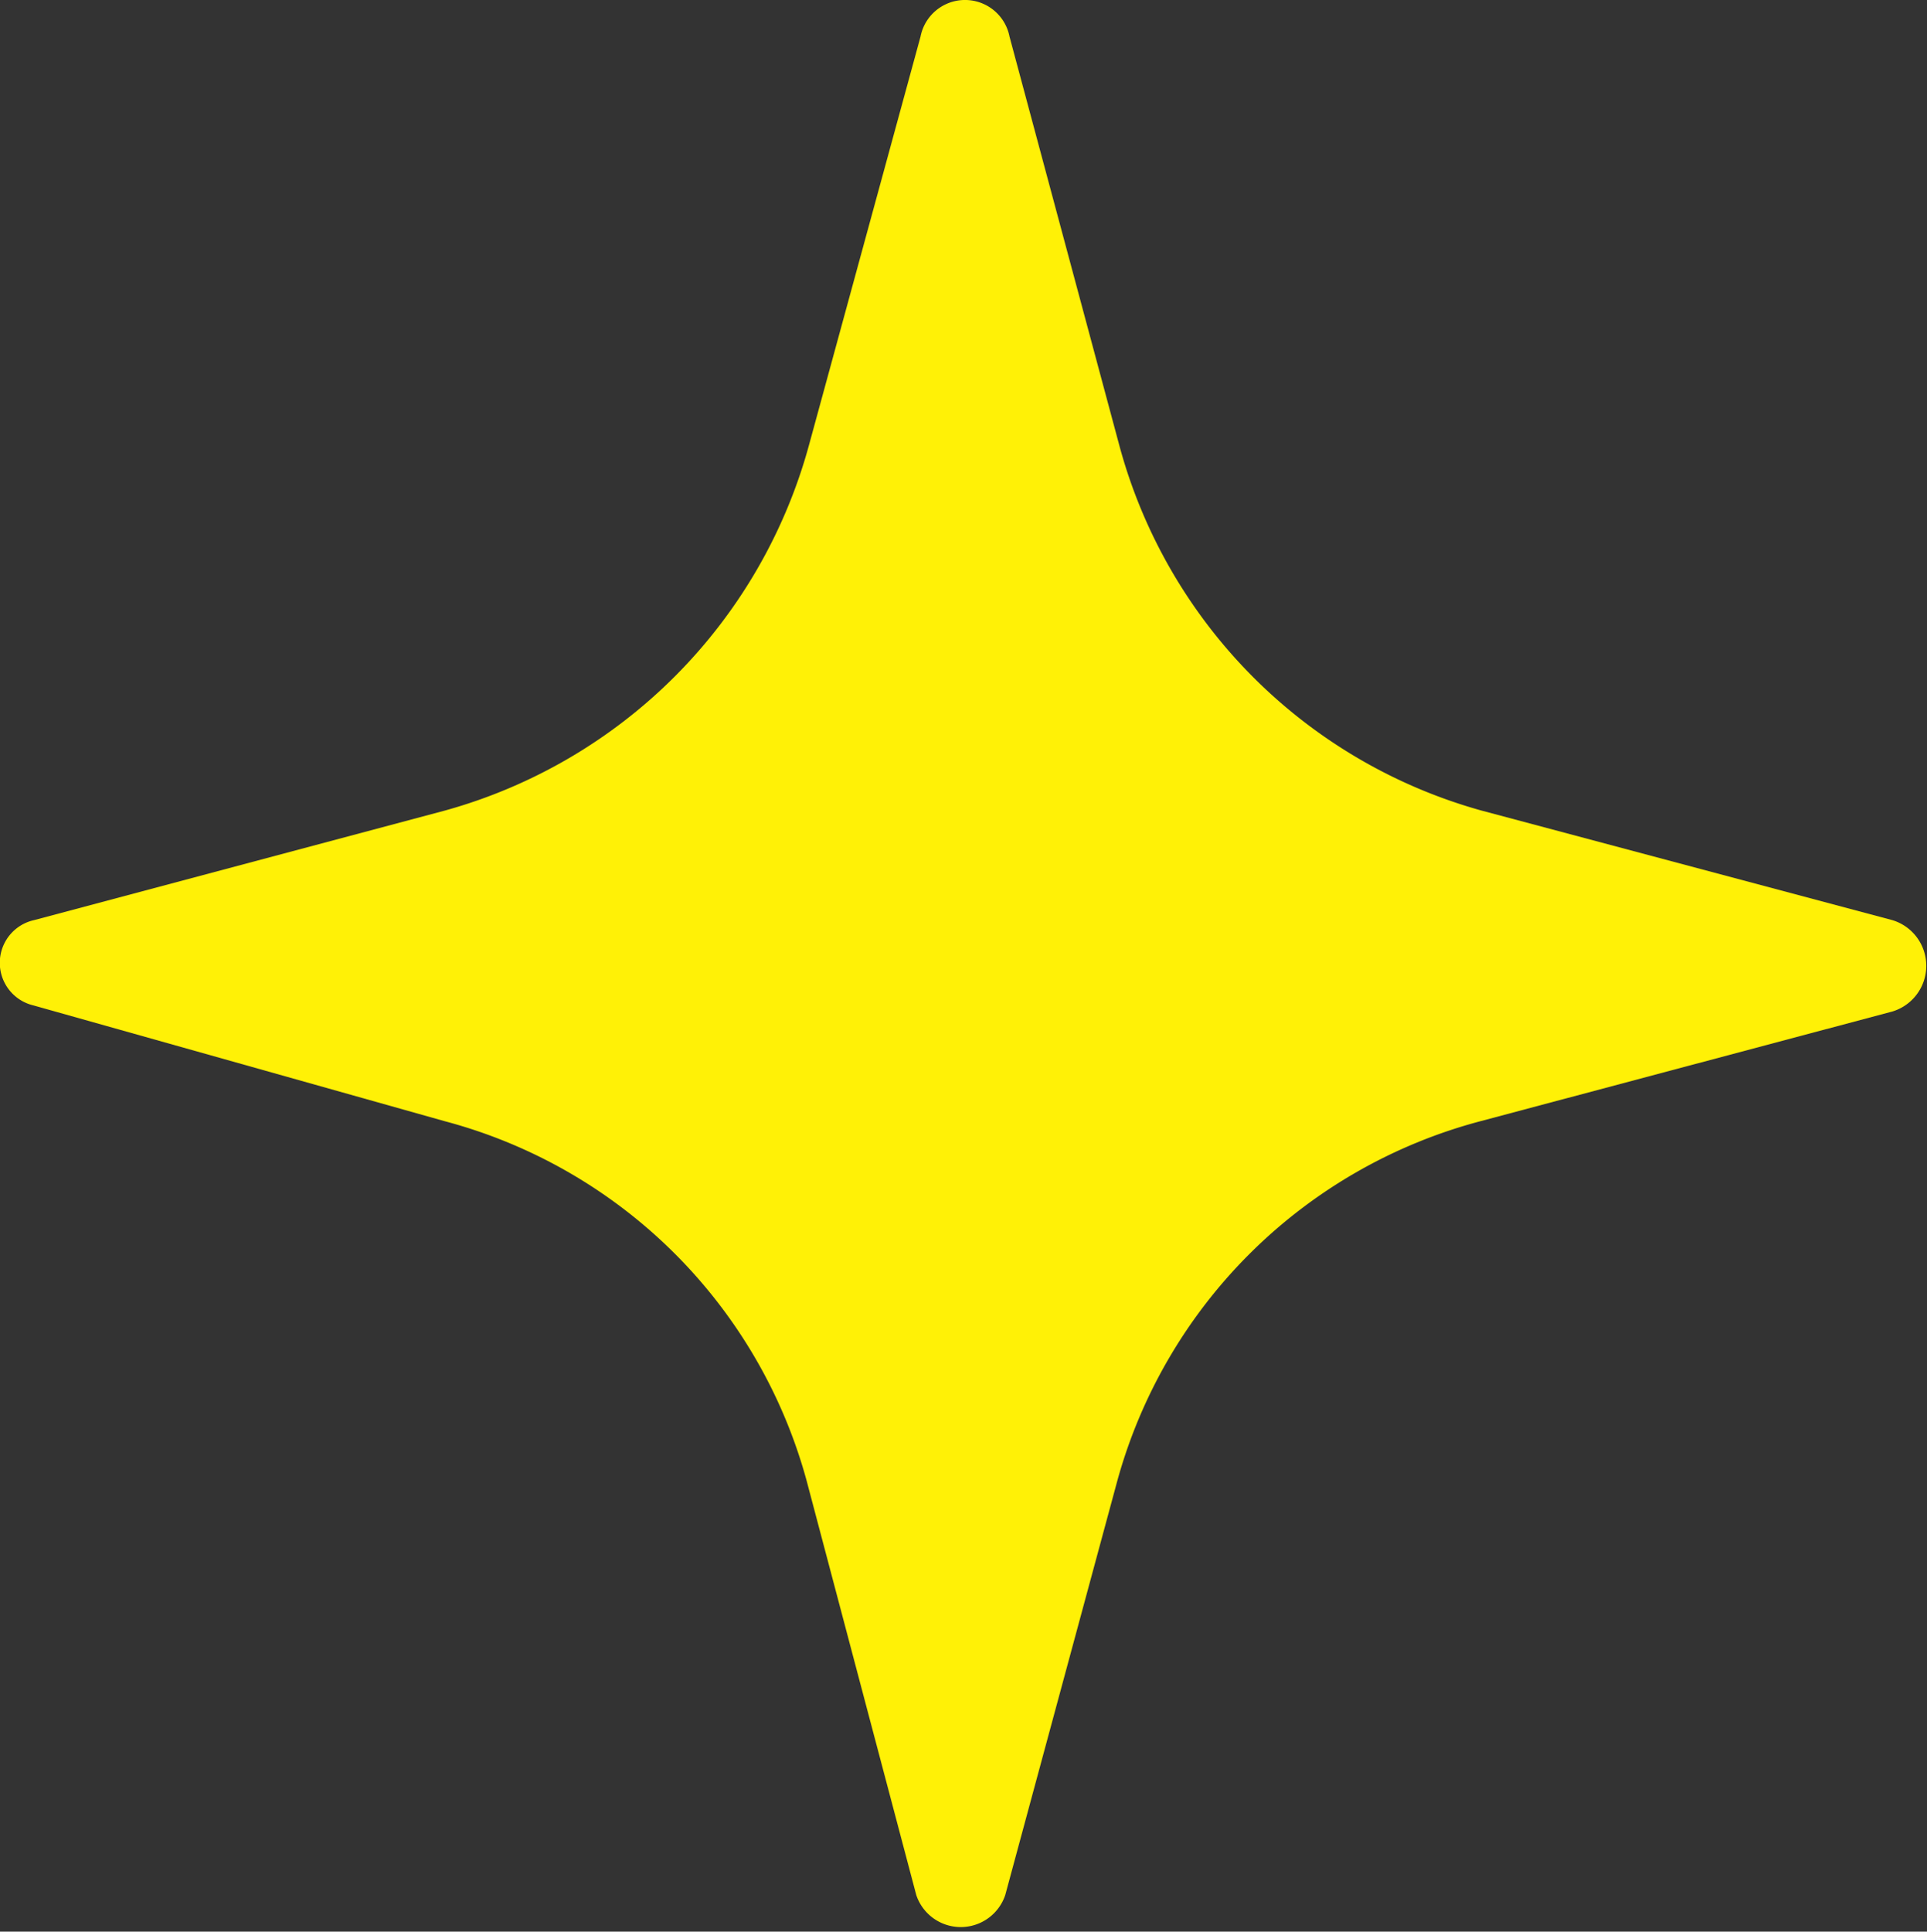
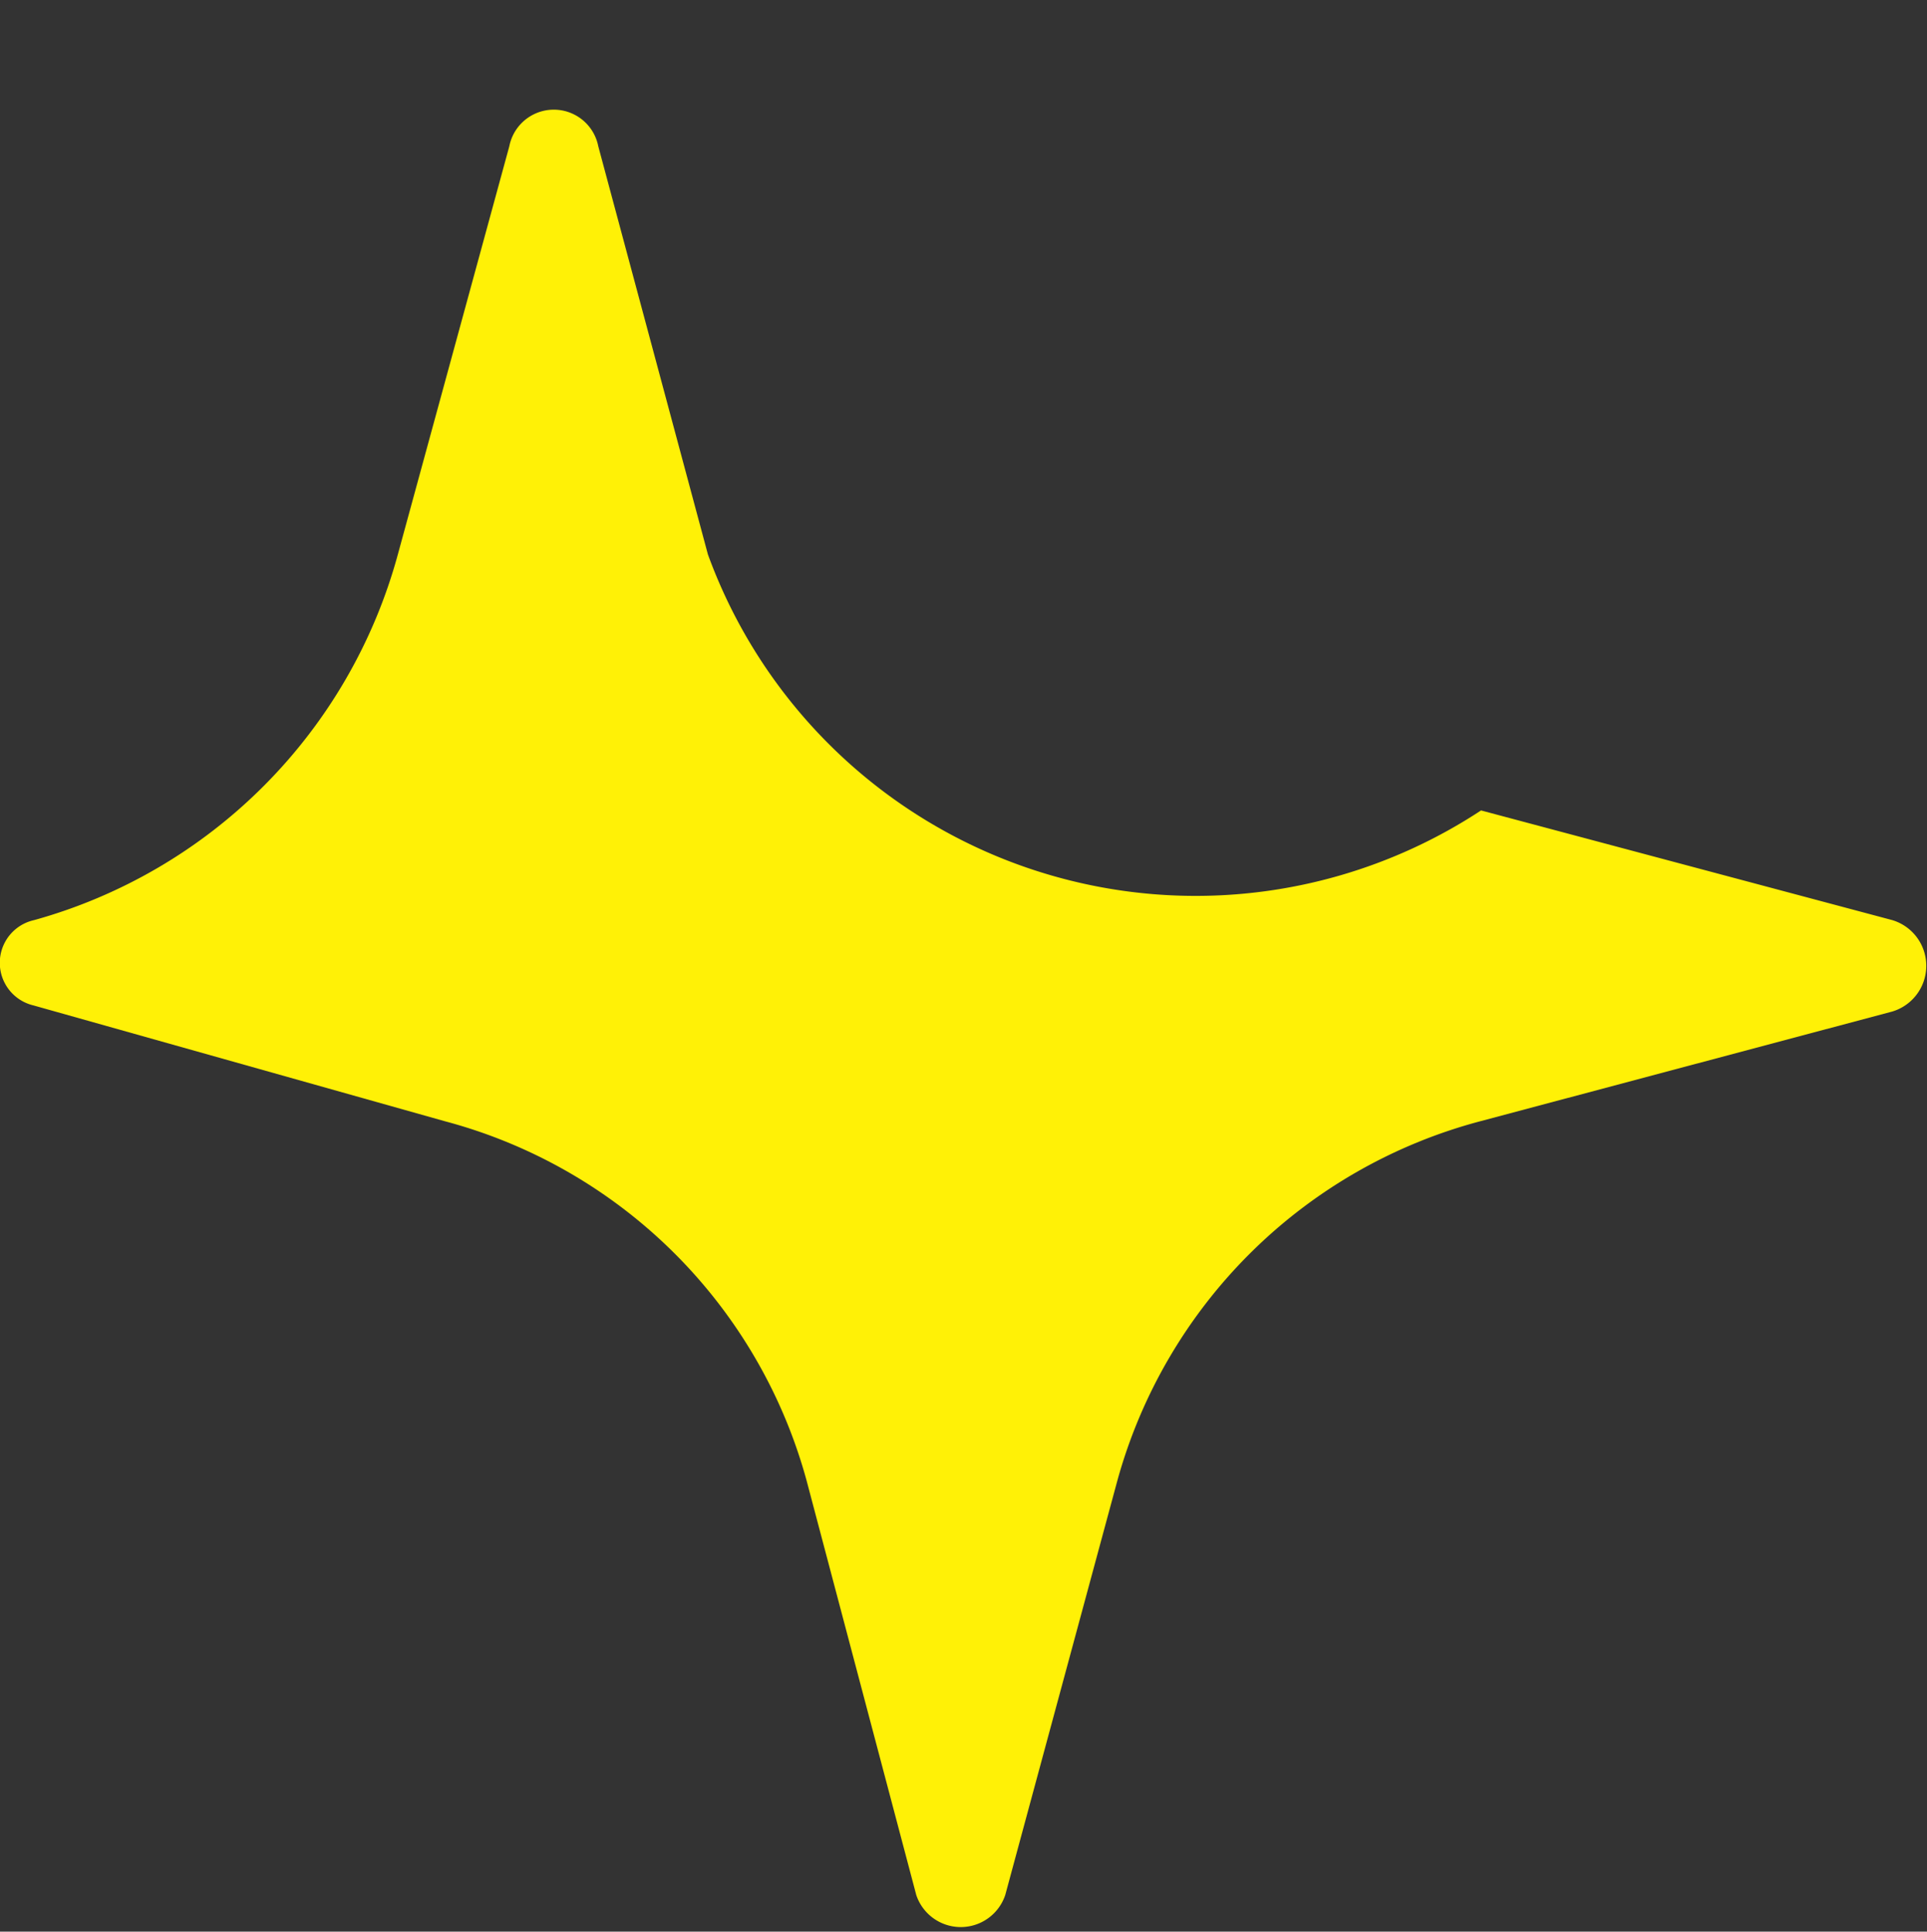
<svg xmlns="http://www.w3.org/2000/svg" width="31.63" height="31.7" viewBox="0 0 31.63 31.7">
  <rect x="0" y="0" width="31.63" height="31.7" fill="#333333" stroke="none" />
  <defs>
    <style>
      .cls-1 {
        fill: #fff106;
        fill-rule: evenodd;
      }
    </style>
  </defs>
-   <path id="deco_common02.svg" class="cls-1" d="M1274.84,18716.8l6.75,1.8a0.783,0.783,0,0,1,0,1.5l-6.76,1.8a8.416,8.416,0,0,0-5.96,5.9l-1.84,6.8a0.77,0.77,0,0,1-1.46,0l-1.8-6.8a8.39,8.39,0,0,0-5.94-5.9l-6.75-1.9a0.718,0.718,0,0,1,.01-1.4l6.75-1.8a8.562,8.562,0,0,0,5.97-6l1.83-6.7a0.744,0.744,0,0,1,1.46,0l1.8,6.7A8.522,8.522,0,0,0,1274.84,18716.8Z" transform="translate(-1250.53 -18703.5)" />
+   <path id="deco_common02.svg" class="cls-1" d="M1274.84,18716.8l6.75,1.8a0.783,0.783,0,0,1,0,1.5l-6.76,1.8a8.416,8.416,0,0,0-5.96,5.9l-1.84,6.8a0.77,0.77,0,0,1-1.46,0l-1.8-6.8a8.39,8.39,0,0,0-5.94-5.9l-6.75-1.9a0.718,0.718,0,0,1,.01-1.4a8.562,8.562,0,0,0,5.97-6l1.83-6.7a0.744,0.744,0,0,1,1.46,0l1.8,6.7A8.522,8.522,0,0,0,1274.84,18716.8Z" transform="translate(-1250.53 -18703.5)" />
</svg>